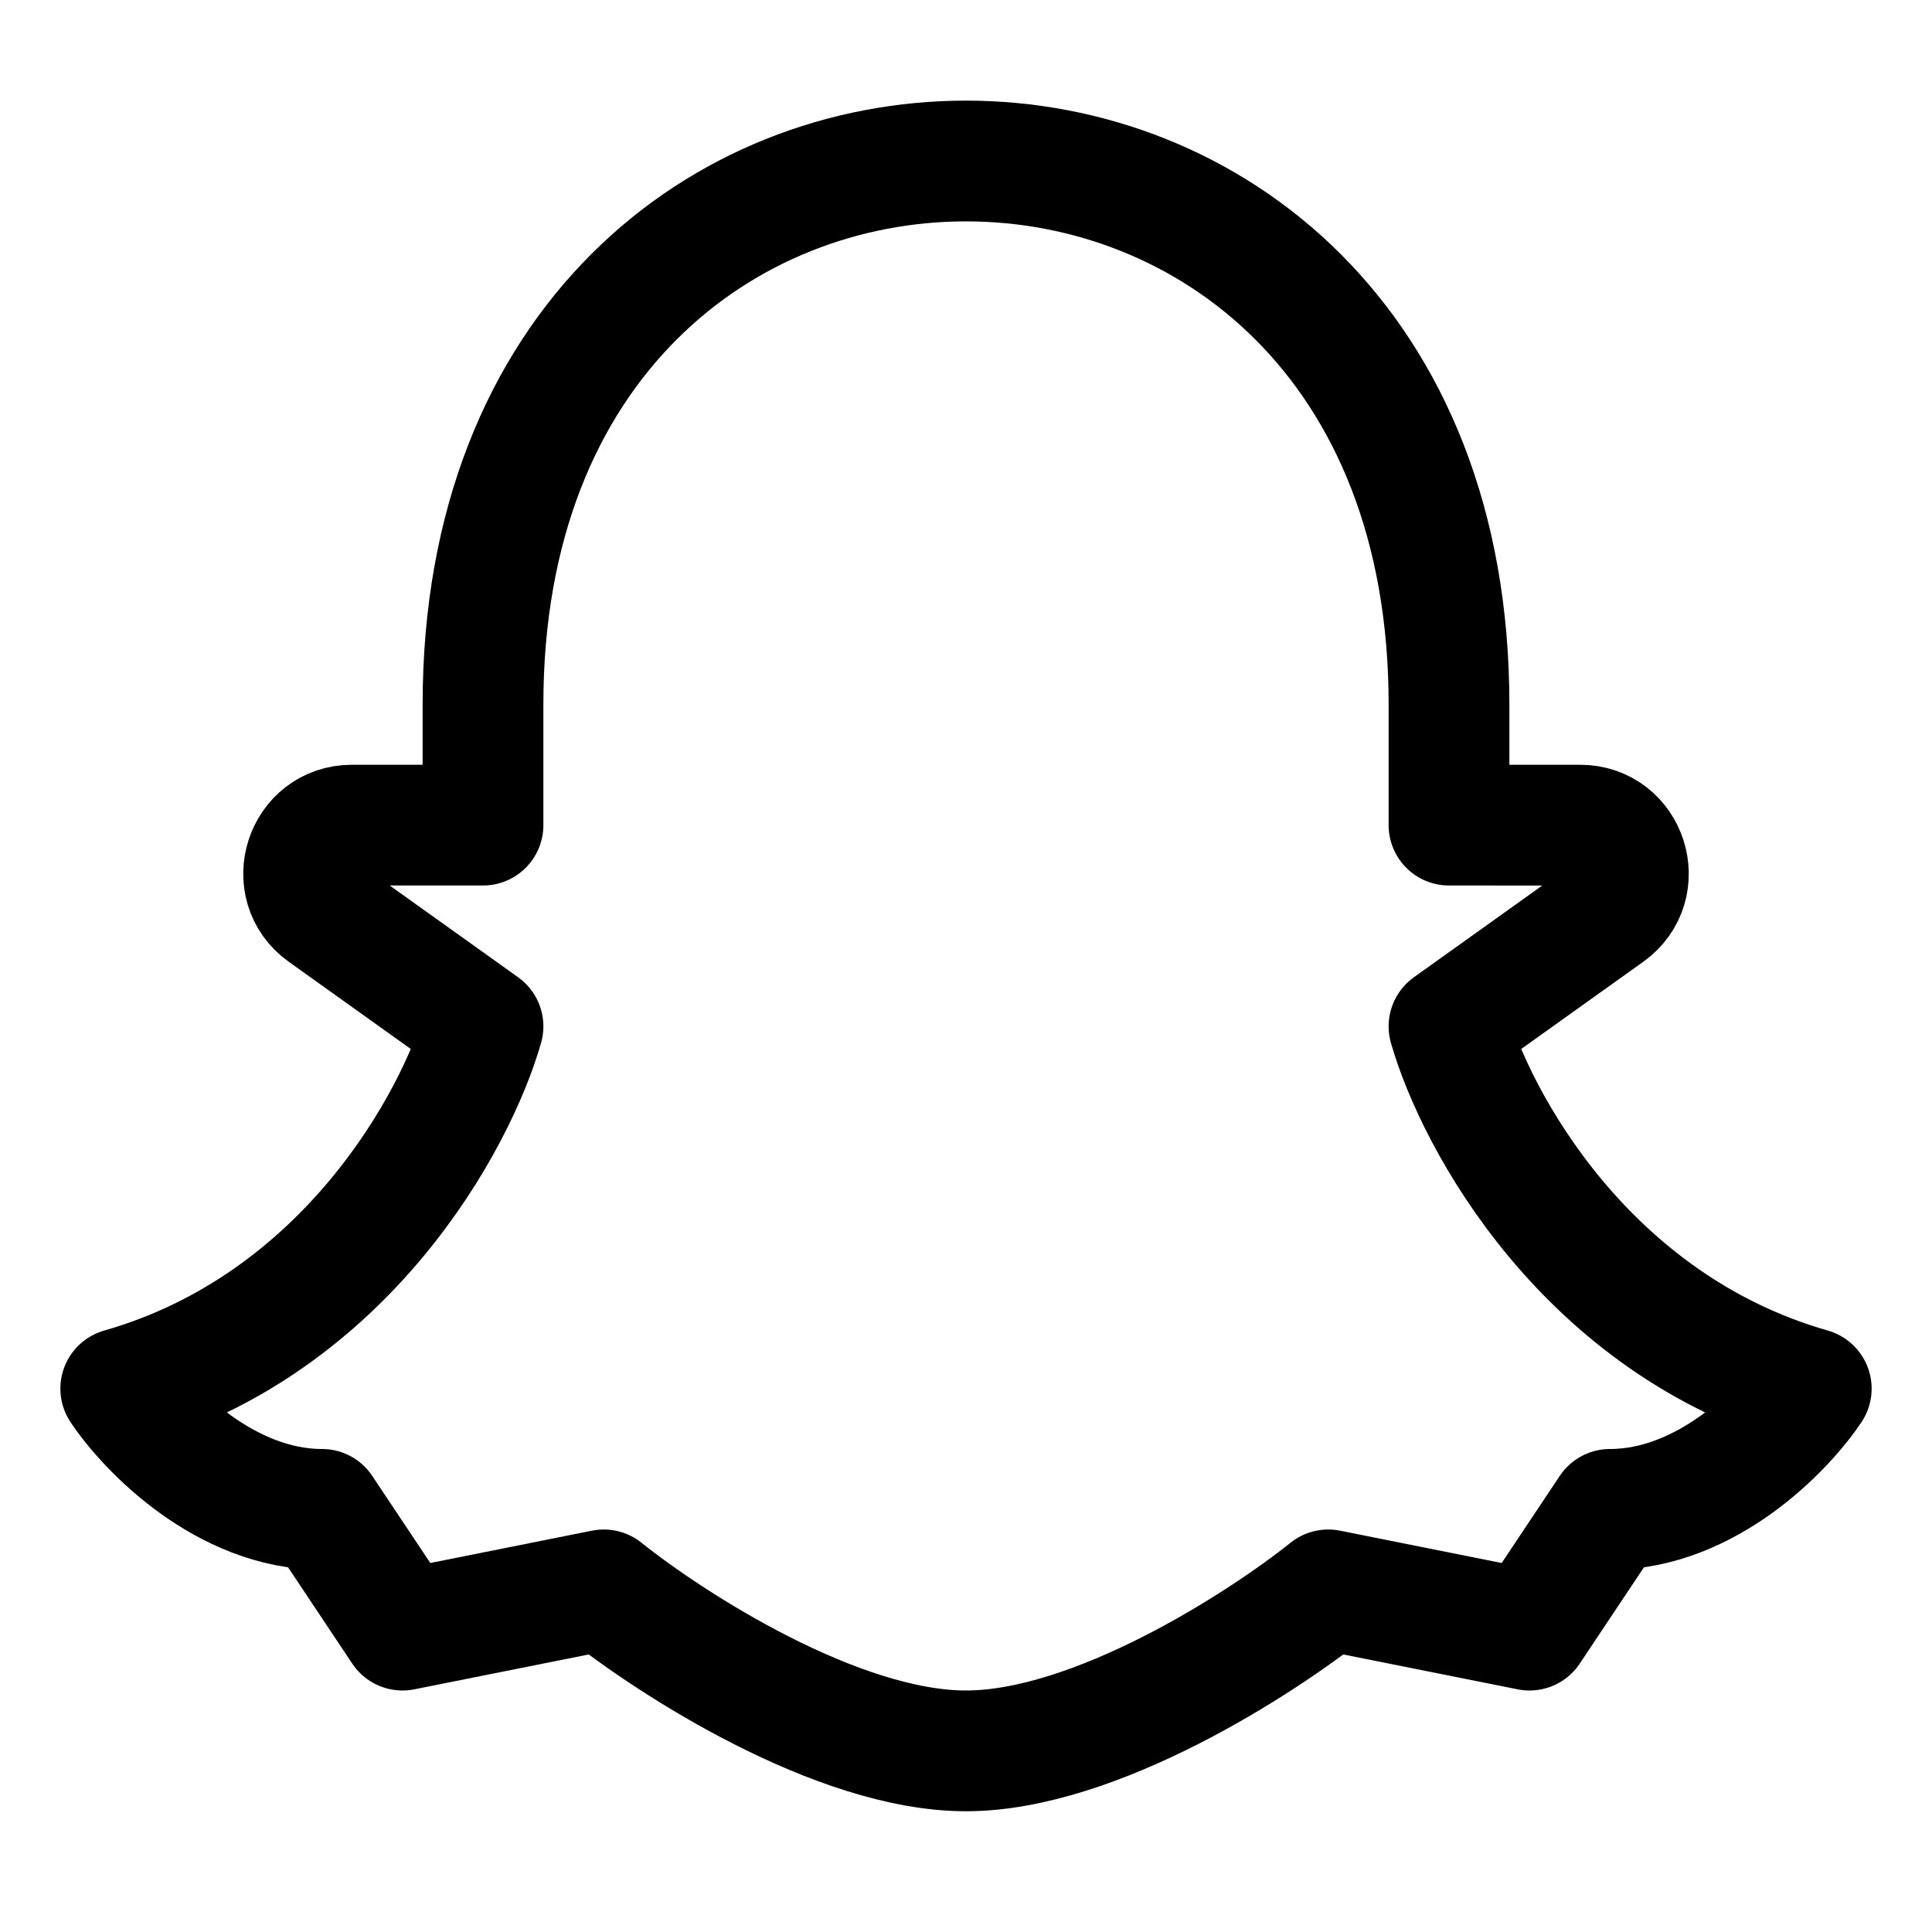
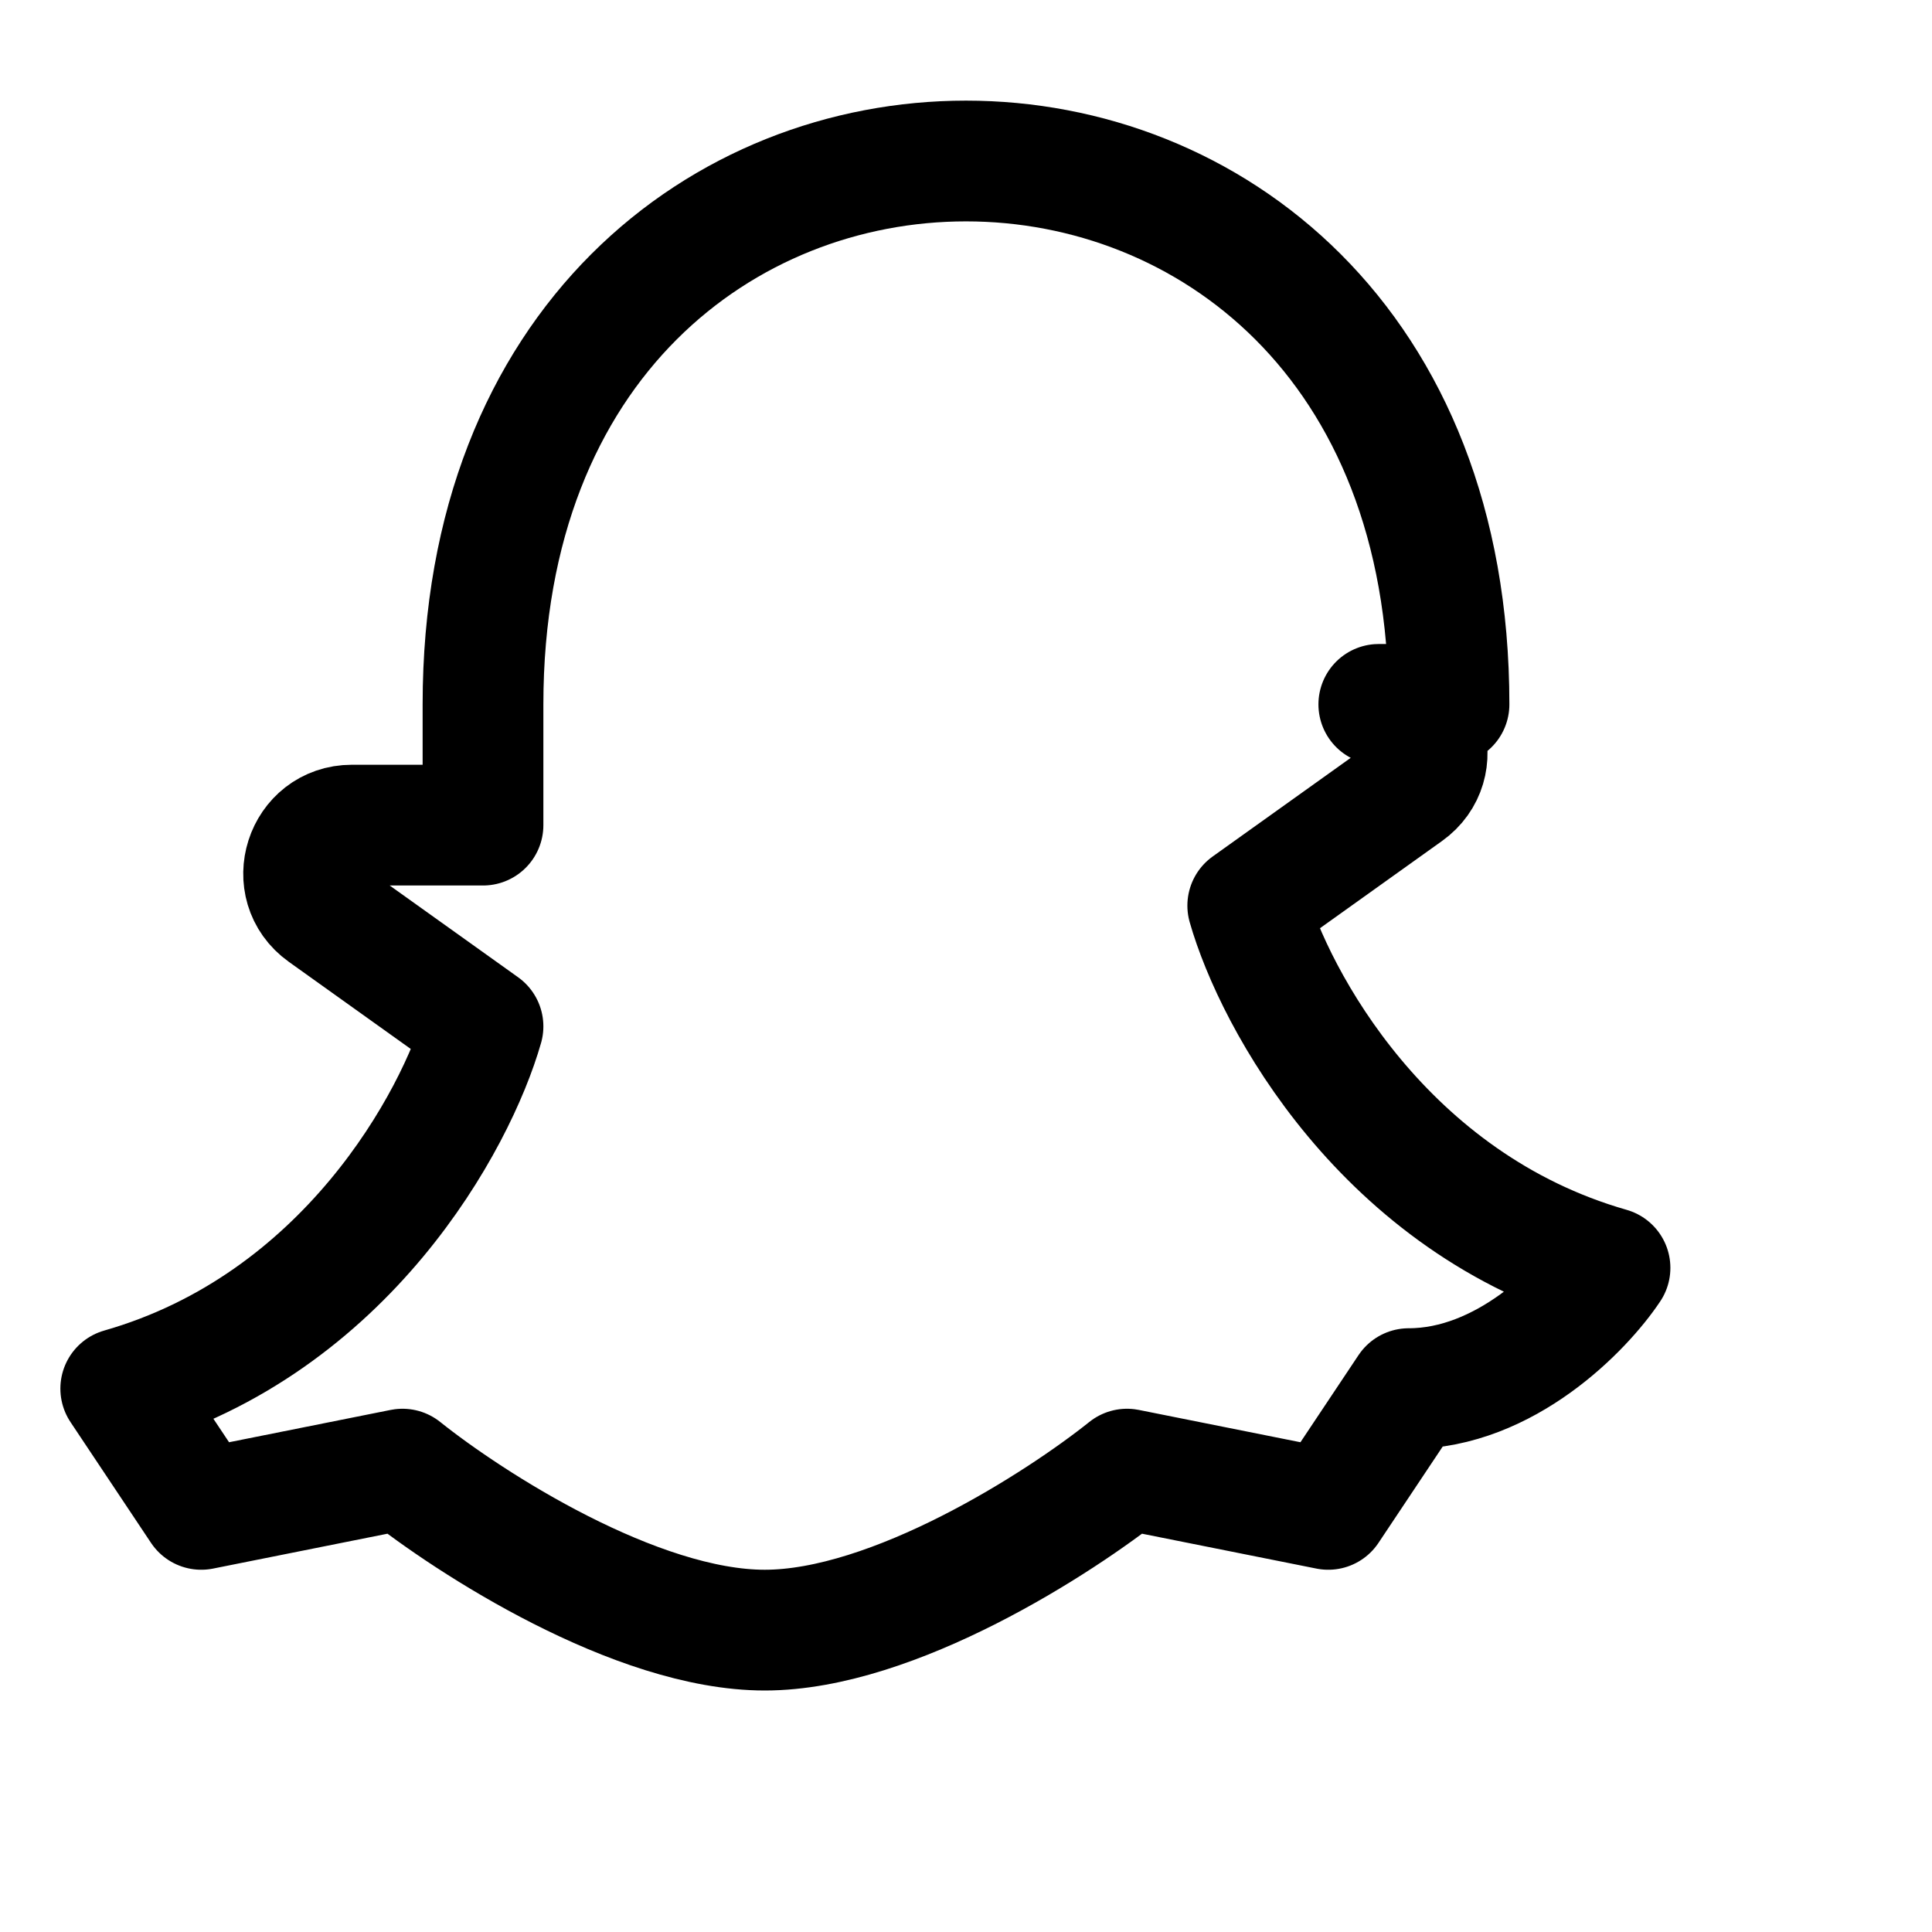
<svg xmlns="http://www.w3.org/2000/svg" width="800" height="800" viewBox="0 0 24 24">
-   <path fill="none" stroke="currentColor" stroke-linecap="round" stroke-linejoin="round" stroke-width="1.5" d="M18 8.75c0-9-12-9-12 0v1.5H4.372c-.583 0-.823.749-.348 1.088L6 12.75c-.333 1.167-1.7 3.7-4.5 4.5c.333.5 1.3 1.5 2.5 1.5l1 1.5l2.5-.5c.833.667 2.9 2 4.5 2s3.667-1.333 4.5-2l2.5.5l1-1.5c1.2 0 2.167-1 2.5-1.5c-2.8-.8-4.167-3.333-4.5-4.5l1.976-1.412c.475-.339.235-1.088-.348-1.088H18z" />
+   <path fill="none" stroke="currentColor" stroke-linecap="round" stroke-linejoin="round" stroke-width="1.5" d="M18 8.75c0-9-12-9-12 0v1.5H4.372c-.583 0-.823.749-.348 1.088L6 12.75c-.333 1.167-1.7 3.7-4.5 4.5l1 1.5l2.5-.5c.833.667 2.9 2 4.5 2s3.667-1.333 4.5-2l2.5.5l1-1.5c1.2 0 2.167-1 2.5-1.5c-2.8-.8-4.167-3.333-4.5-4.5l1.976-1.412c.475-.339.235-1.088-.348-1.088H18z" />
</svg>